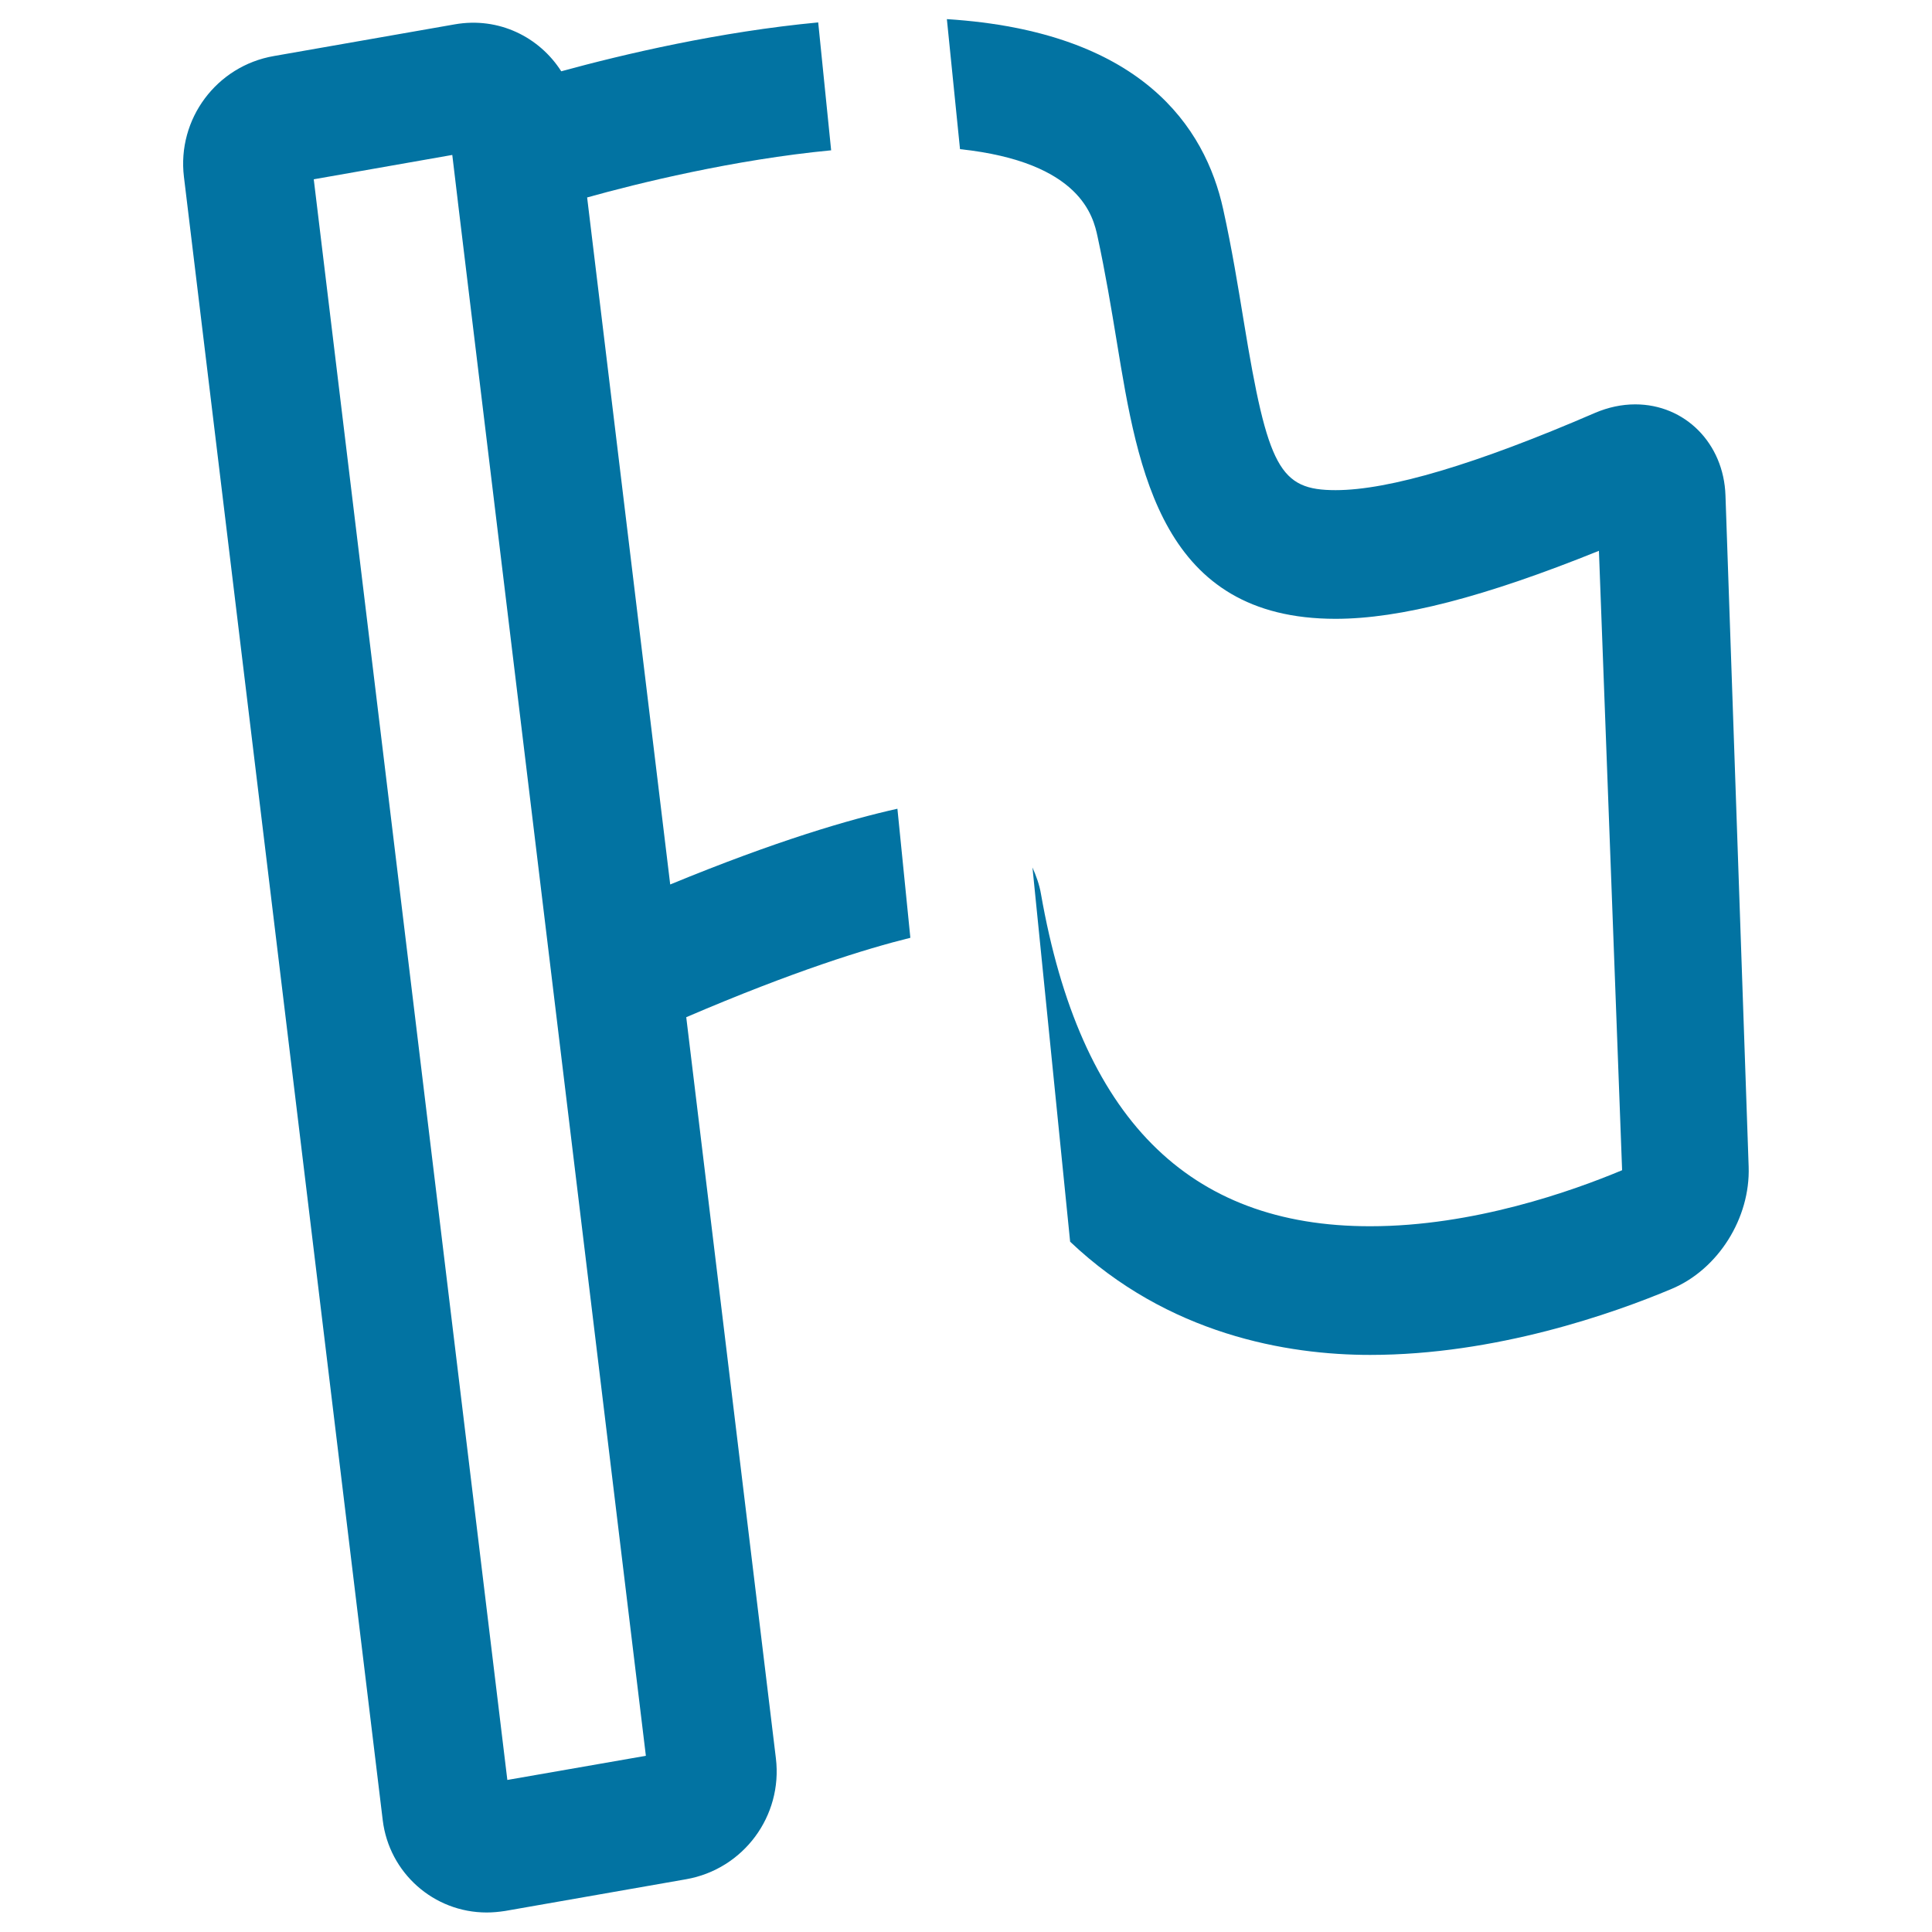
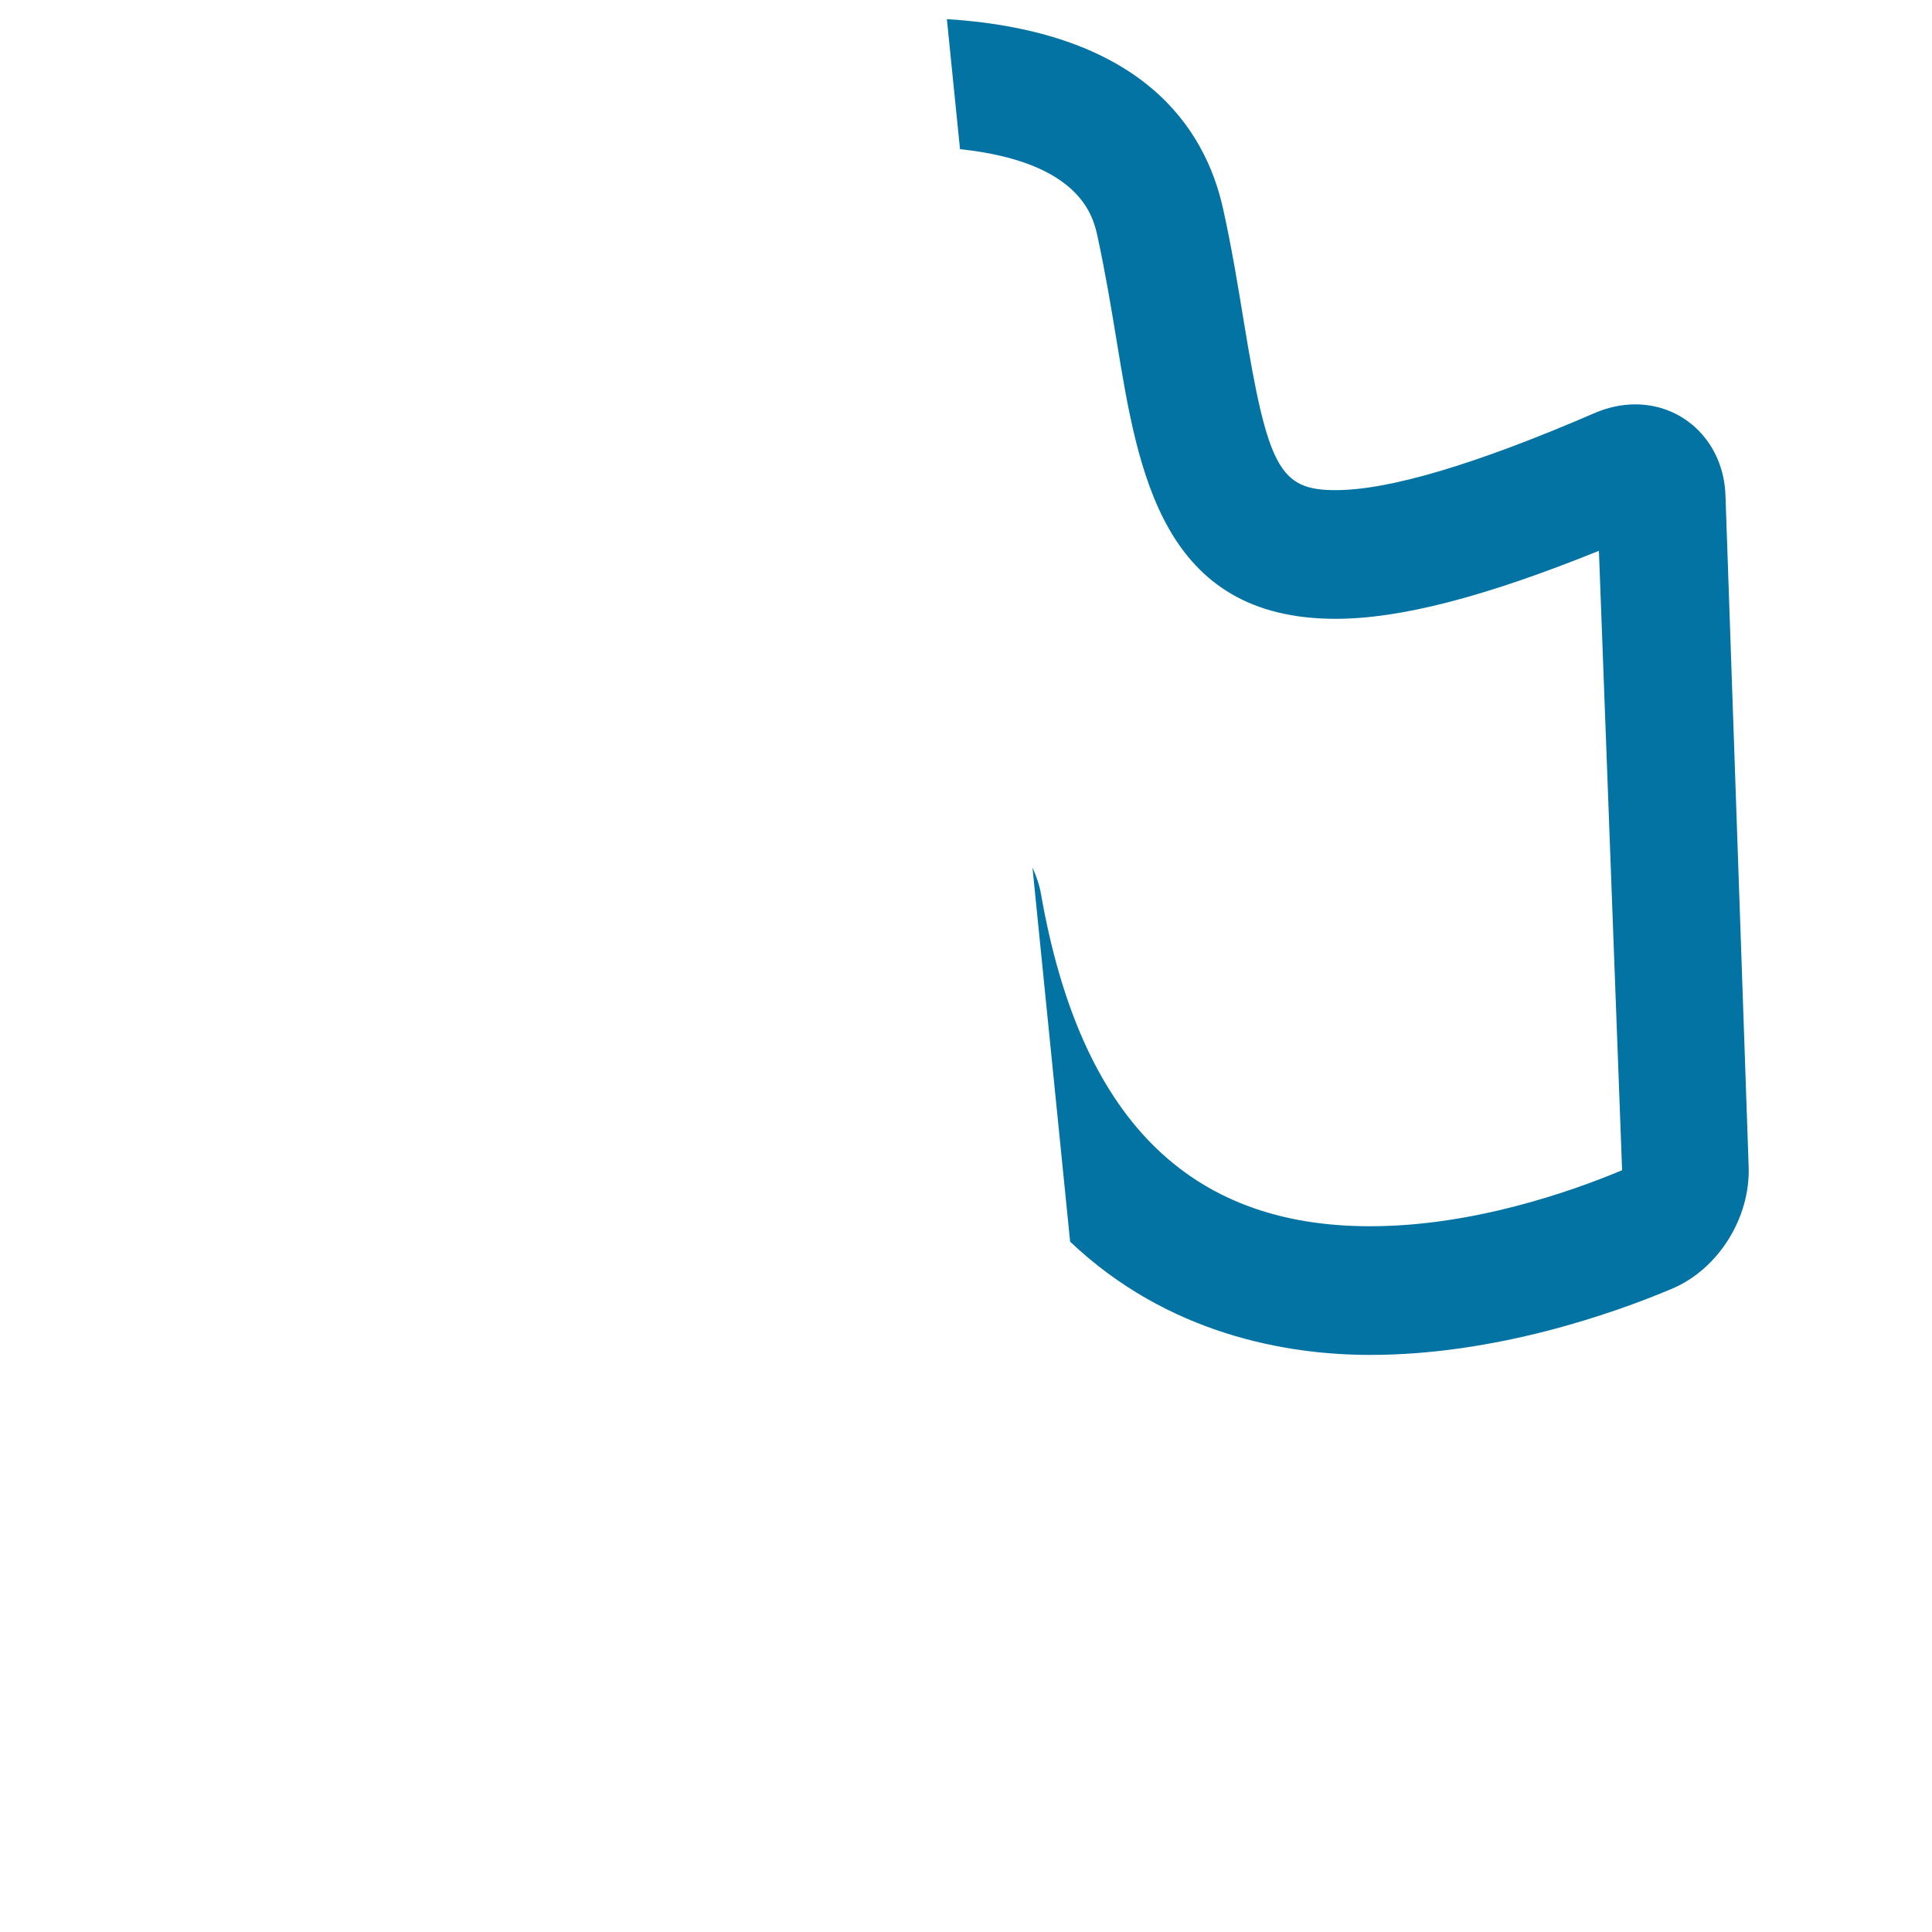
<svg xmlns="http://www.w3.org/2000/svg" viewBox="0 0 1000 1000" style="fill:#0273a2">
  <title>Waving Flag SVG icon</title>
  <g>
    <g>
-       <path d="M95.2,91.5l102.9,850.6c3.3,27.3,26.4,47.8,53.8,47.8c3.2,0,6.3-0.3,9.6-0.8l93.6-16.4c29.7-5.2,50.1-32.7,46.5-62.6l-46.4-383.6c55.7-23.9,93.3-35.5,116-41.1l-6.7-66.8c-24.7,5.5-62.8,16.6-117.6,39.2l-43-355.6c26.1-7.3,76-19.6,126.3-24.4l-6.7-66.2c-51,4.8-100.5,16.4-133,25.3c-11.3-17.7-32.3-28.3-55.1-24.3l-93.6,16.4C112.1,34.1,91.6,61.6,95.2,91.5z M234.1,80.2l2.9,24.2c0,0,0,0,0,0.1L283.4,488c0,0,0,0,0,0l50.9,420.8l-71.7,12.5L162.4,92.8L234.1,80.2z" />
      <path d="M538.8,462.7c-0.8-4.8-2.5-9.4-4.4-13.7l19.5,193.7c50.7,48.1,112.4,58.6,155.3,58.6c64.9,0,125.7-21.4,156.1-34.2c24-10.1,40.7-36.6,39.8-63.2l-12-347.5c-0.9-26.9-20.9-47.1-46.7-47.1c-7,0-14,1.5-20.8,4.4c-61.5,26.6-106.6,40-134.3,40c-28.9,0-35.1-11.4-47.5-87.2c-2.9-17.6-6.1-37.5-10.7-58.3c-9.3-42.2-42-91.9-143-98.3l6.8,67.3c62.7,6.7,69,35.1,71.2,45.3c4.1,19,7.1,37.1,10,54.7c11,67,23.4,143.1,113.2,143.1c33.4,0,77.1-11.3,136.3-35.2l12,320.6c-25.8,10.8-77,29-130.3,29C614.9,634.8,559.1,578.5,538.8,462.7z" />
    </g>
  </g>
</svg>